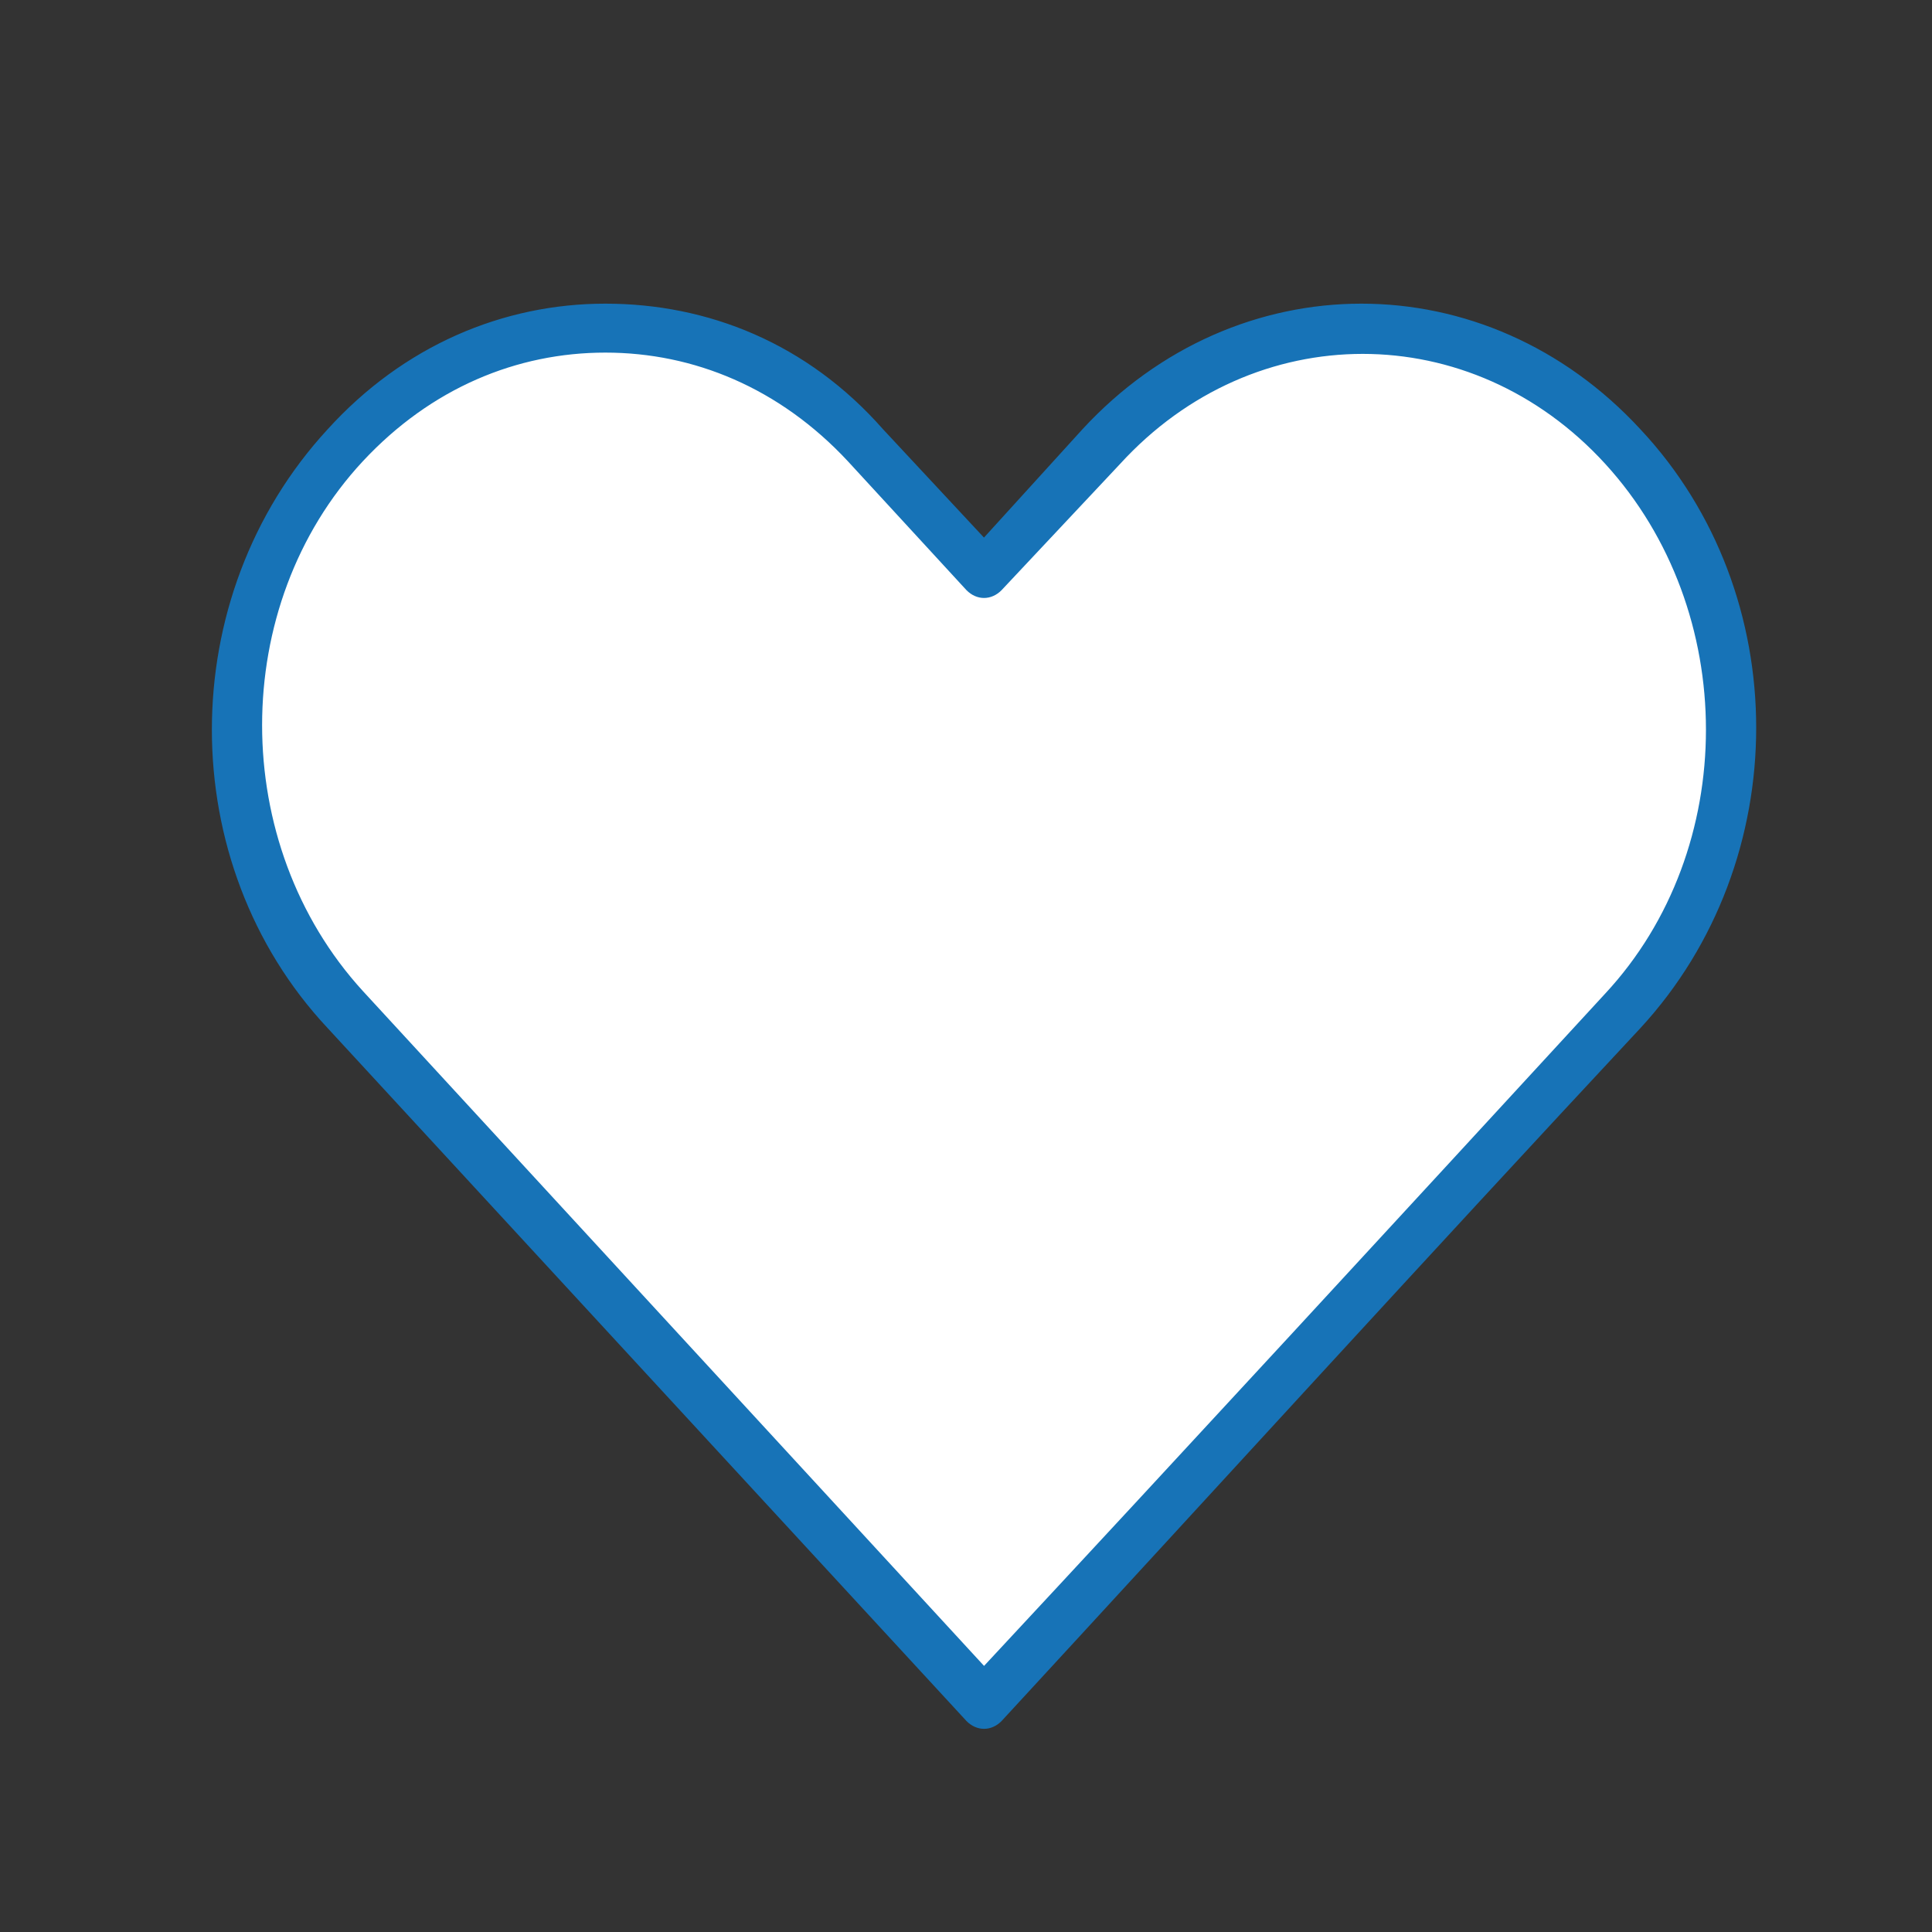
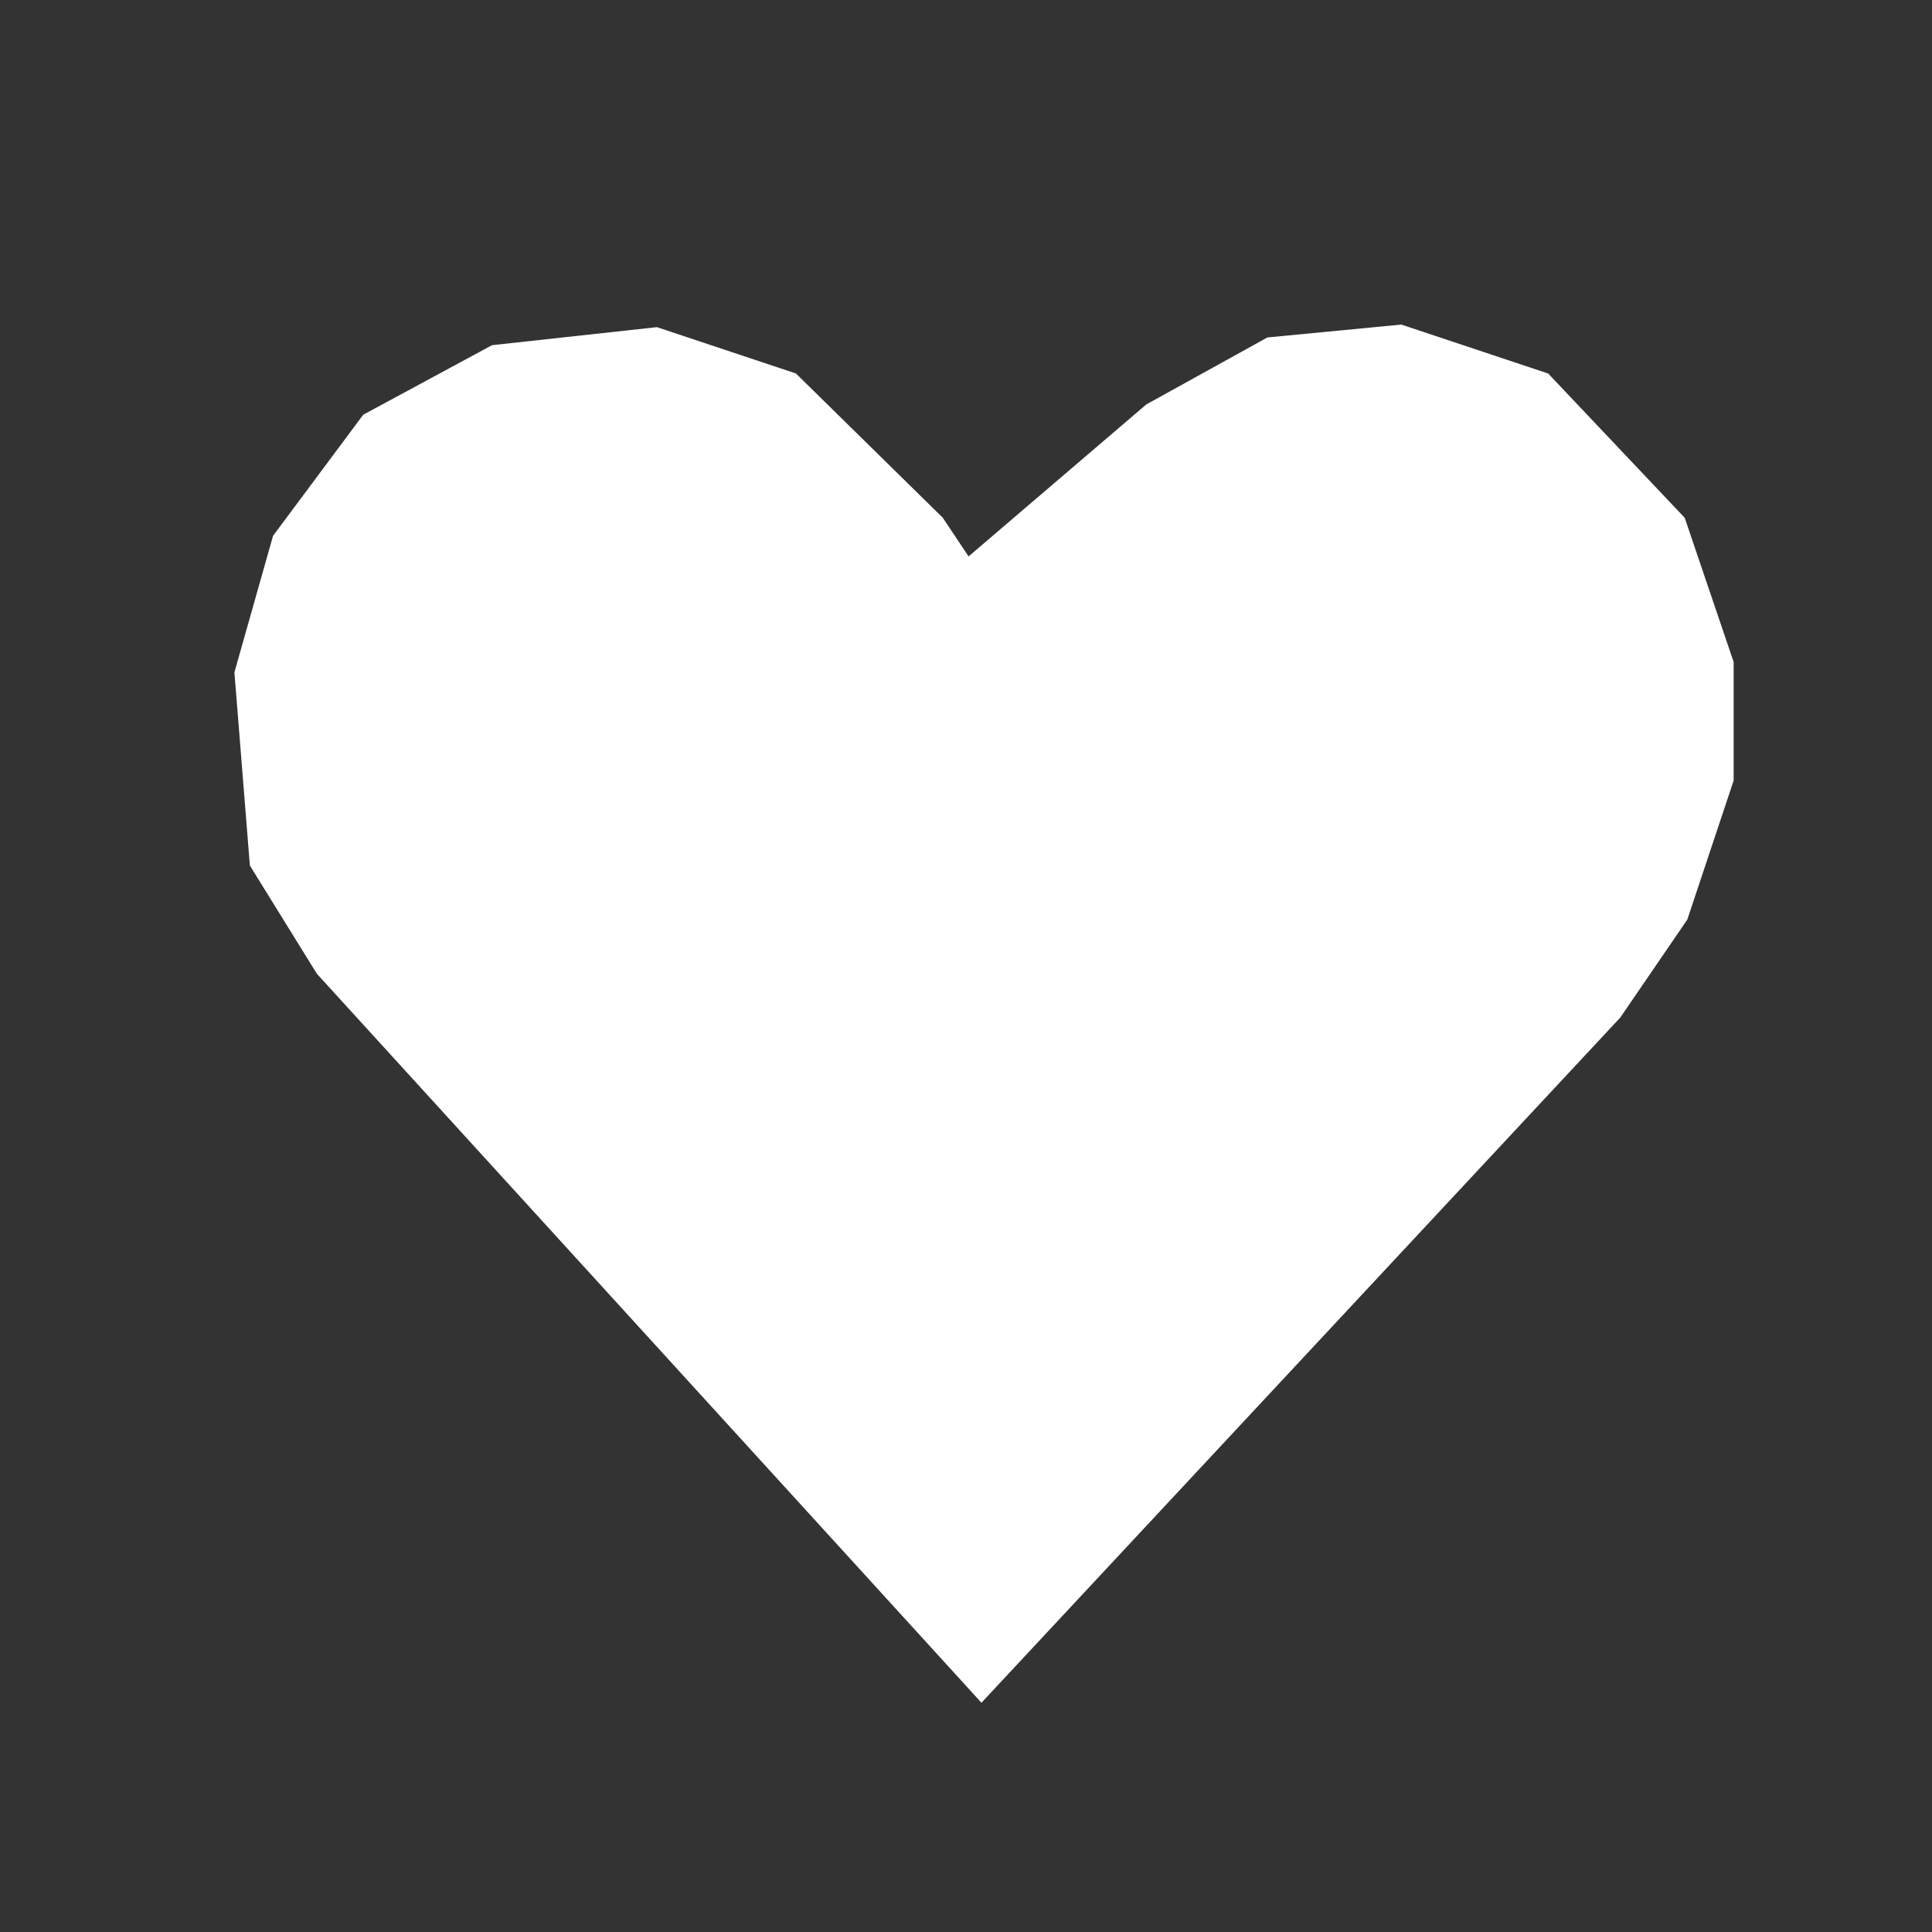
<svg xmlns="http://www.w3.org/2000/svg" version="1.1" id="Layer_1" x="0px" y="0px" viewBox="0 0 75 75" style="enable-background:new 0 0 75 75;" xml:space="preserve">
  <rect x="0" y="0" width="75" height="75" fill="#333333" stroke="none" />
  <style type="text/css">
	.st0{display:none;opacity:0.28;fill:#FFFFFF;stroke:#0D72B9;stroke-width:2;stroke-linecap:round;stroke-miterlimit:10;}
	.st1{fill:#FFFFFF;stroke:#0D71B9;stroke-width:2;stroke-miterlimit:10;}
	.st2{fill:#FFFFFF;}
	.st3{fill:none;stroke:#006FB9;stroke-width:2;stroke-linecap:round;stroke-miterlimit:10;}
	.st4{fill:none;stroke:#0D72B9;stroke-width:2;stroke-linecap:round;stroke-miterlimit:10;}
	.st5{display:none;fill:#FFFFFF;}
	.st6{opacity:0.2;fill:#0D72B9;}
	.st7{fill:none;}
	.st8{fill:#0D72B9;fill-opacity:0.1;stroke:#0D72B9;stroke-width:2;stroke-miterlimit:10;}
	.st9{fill:none;stroke:#0D72B9;stroke-width:2;stroke-miterlimit:10;}
	.st10{display:none;}
	.st11{display:inline;}
	.st12{display:none;fill:none;stroke:#0D72B9;stroke-width:2;stroke-miterlimit:10;}
	.st13{display:inline;opacity:0.2;fill:#0D72B9;stroke:#0D72B9;stroke-width:2;stroke-miterlimit:10;}
	.st14{display:inline;fill:none;stroke:#0D72B9;stroke-width:2;stroke-miterlimit:10;}
	.st15{fill:none;stroke:#0D72B9;stroke-width:2;stroke-miterlimit:10;stroke-dasharray:2.932,2.932;}
	.st16{fill:#0D72B9;}
	.st17{opacity:0.3;fill:#0D72B9;}
	.st18{opacity:0.4;fill:#0D72B9;}
	.st19{display:none;fill:#0D72B9;stroke:#0D72B9;stroke-width:2;stroke-miterlimit:10;}
	.st20{display:none;opacity:0.3;fill:#006FB9;enable-background:new    ;}
	.st21{display:none;fill:none;stroke:#0D72B9;stroke-width:2;stroke-linecap:round;stroke-miterlimit:10;}
	.st22{opacity:0.2;fill:#006FB9;enable-background:new    ;}
	.st23{fill:none;stroke:#0D72B9;stroke-width:2.031;stroke-linecap:round;stroke-linejoin:round;stroke-miterlimit:10;}
	.st24{opacity:0.1;fill:#0D72B9;}
	.st25{opacity:0.1;fill:#0D72B9;enable-background:new    ;}
	.st26{display:none;fill:none;stroke:#006FB9;stroke-width:2;stroke-linecap:round;stroke-miterlimit:10;}
	.st27{display:none;fill:#0D72B9;}
	.st28{fill:#FFFFFF;stroke:#0D72B9;stroke-width:2;stroke-miterlimit:10;}
	.st29{fill:none;stroke:#0D72B9;stroke-width:2;stroke-linecap:round;stroke-linejoin:round;stroke-miterlimit:10;}
	.st30{display:inline;fill:none;stroke:#0D72B9;stroke-width:2;stroke-miterlimit:10;stroke-dasharray:2.998,2.998;}
	.st31{fill:#FFFFFF;stroke:#0D72B9;stroke-width:2;stroke-linecap:round;stroke-miterlimit:10;}
	.st32{opacity:0.35;fill:#0D72B9;}
	.st33{opacity:0.1;}
	.st34{fill:#0D72B9;fill-opacity:0.15;stroke:#0D72B9;stroke-width:2;stroke-miterlimit:10;}
	.st35{fill:#1773B7;stroke:#1773B7;stroke-width:0.5;stroke-miterlimit:10;}
	.st36{fill:none;stroke:#0D72B9;stroke-width:0;stroke-linecap:round;stroke-linejoin:round;stroke-miterlimit:10;}
	.st37{fill:#0D72B9;stroke:#0D72B9;stroke-width:1.478;stroke-miterlimit:10;}
	.st38{fill:none;stroke:#0D72B9;stroke-width:1.955;stroke-linecap:round;stroke-linejoin:round;stroke-miterlimit:10;}
	
		.st39{display:none;fill:none;stroke:#0D72B9;stroke-width:1.955;stroke-linecap:round;stroke-linejoin:round;stroke-miterlimit:10;}
	.st40{fill:none;stroke:#0D71B9;stroke-width:2;stroke-miterlimit:10;}
	.st41{display:none;opacity:0.1;fill:#0D72B9;enable-background:new    ;}
	.st42{fill:#0D72B9;enable-background:new    ;}
</style>
  <polygon class="st2" points="44.5,15.7 49.2,13.1 54.4,12.6 60.1,14.5 65.4,20.1 67.3,25.7 67.3,30.3 65.5,35.7 62.9,39.5   38.1,66.1 12.3,37.8 9.7,33.6 9.1,26.1 10.6,20.8 14.1,16.1 19.1,13.4 25.5,12.7 30.9,14.5 36.6,20.1 37.6,21.6 " />
  <g transform="translate(0,-952.362)">
-     <path class="st35" d="M23.5,964.4c-3.9,0-7.7,1.6-10.6,4.8c-5.9,6.4-5.9,16.6,0,22.9l24.8,26.9c0.3,0.3,0.7,0.3,1,0c0,0,0,0,0,0   c8.3-9,16.5-18,24.8-26.9c5.9-6.4,5.9-16.6,0-22.9c-5.9-6.4-15.4-6.4-21.3,0l-4,4.4l-4.1-4.4C31.2,965.9,27.4,964.4,23.5,964.4z    M23.5,965.8c3.5,0,6.9,1.4,9.6,4.3l4.6,5c0.3,0.3,0.7,0.3,1,0c0,0,0,0,0,0l4.6-4.9c5.3-5.8,13.9-5.8,19.2,0   c5.3,5.8,5.3,15.2,0,20.9c-8.1,8.8-16.2,17.6-24.3,26.3l-24.3-26.4c-5.3-5.8-5.3-15.2,0-20.9C16.6,967.2,20,965.8,23.5,965.8   L23.5,965.8z" />
-   </g>
+     </g>
</svg>